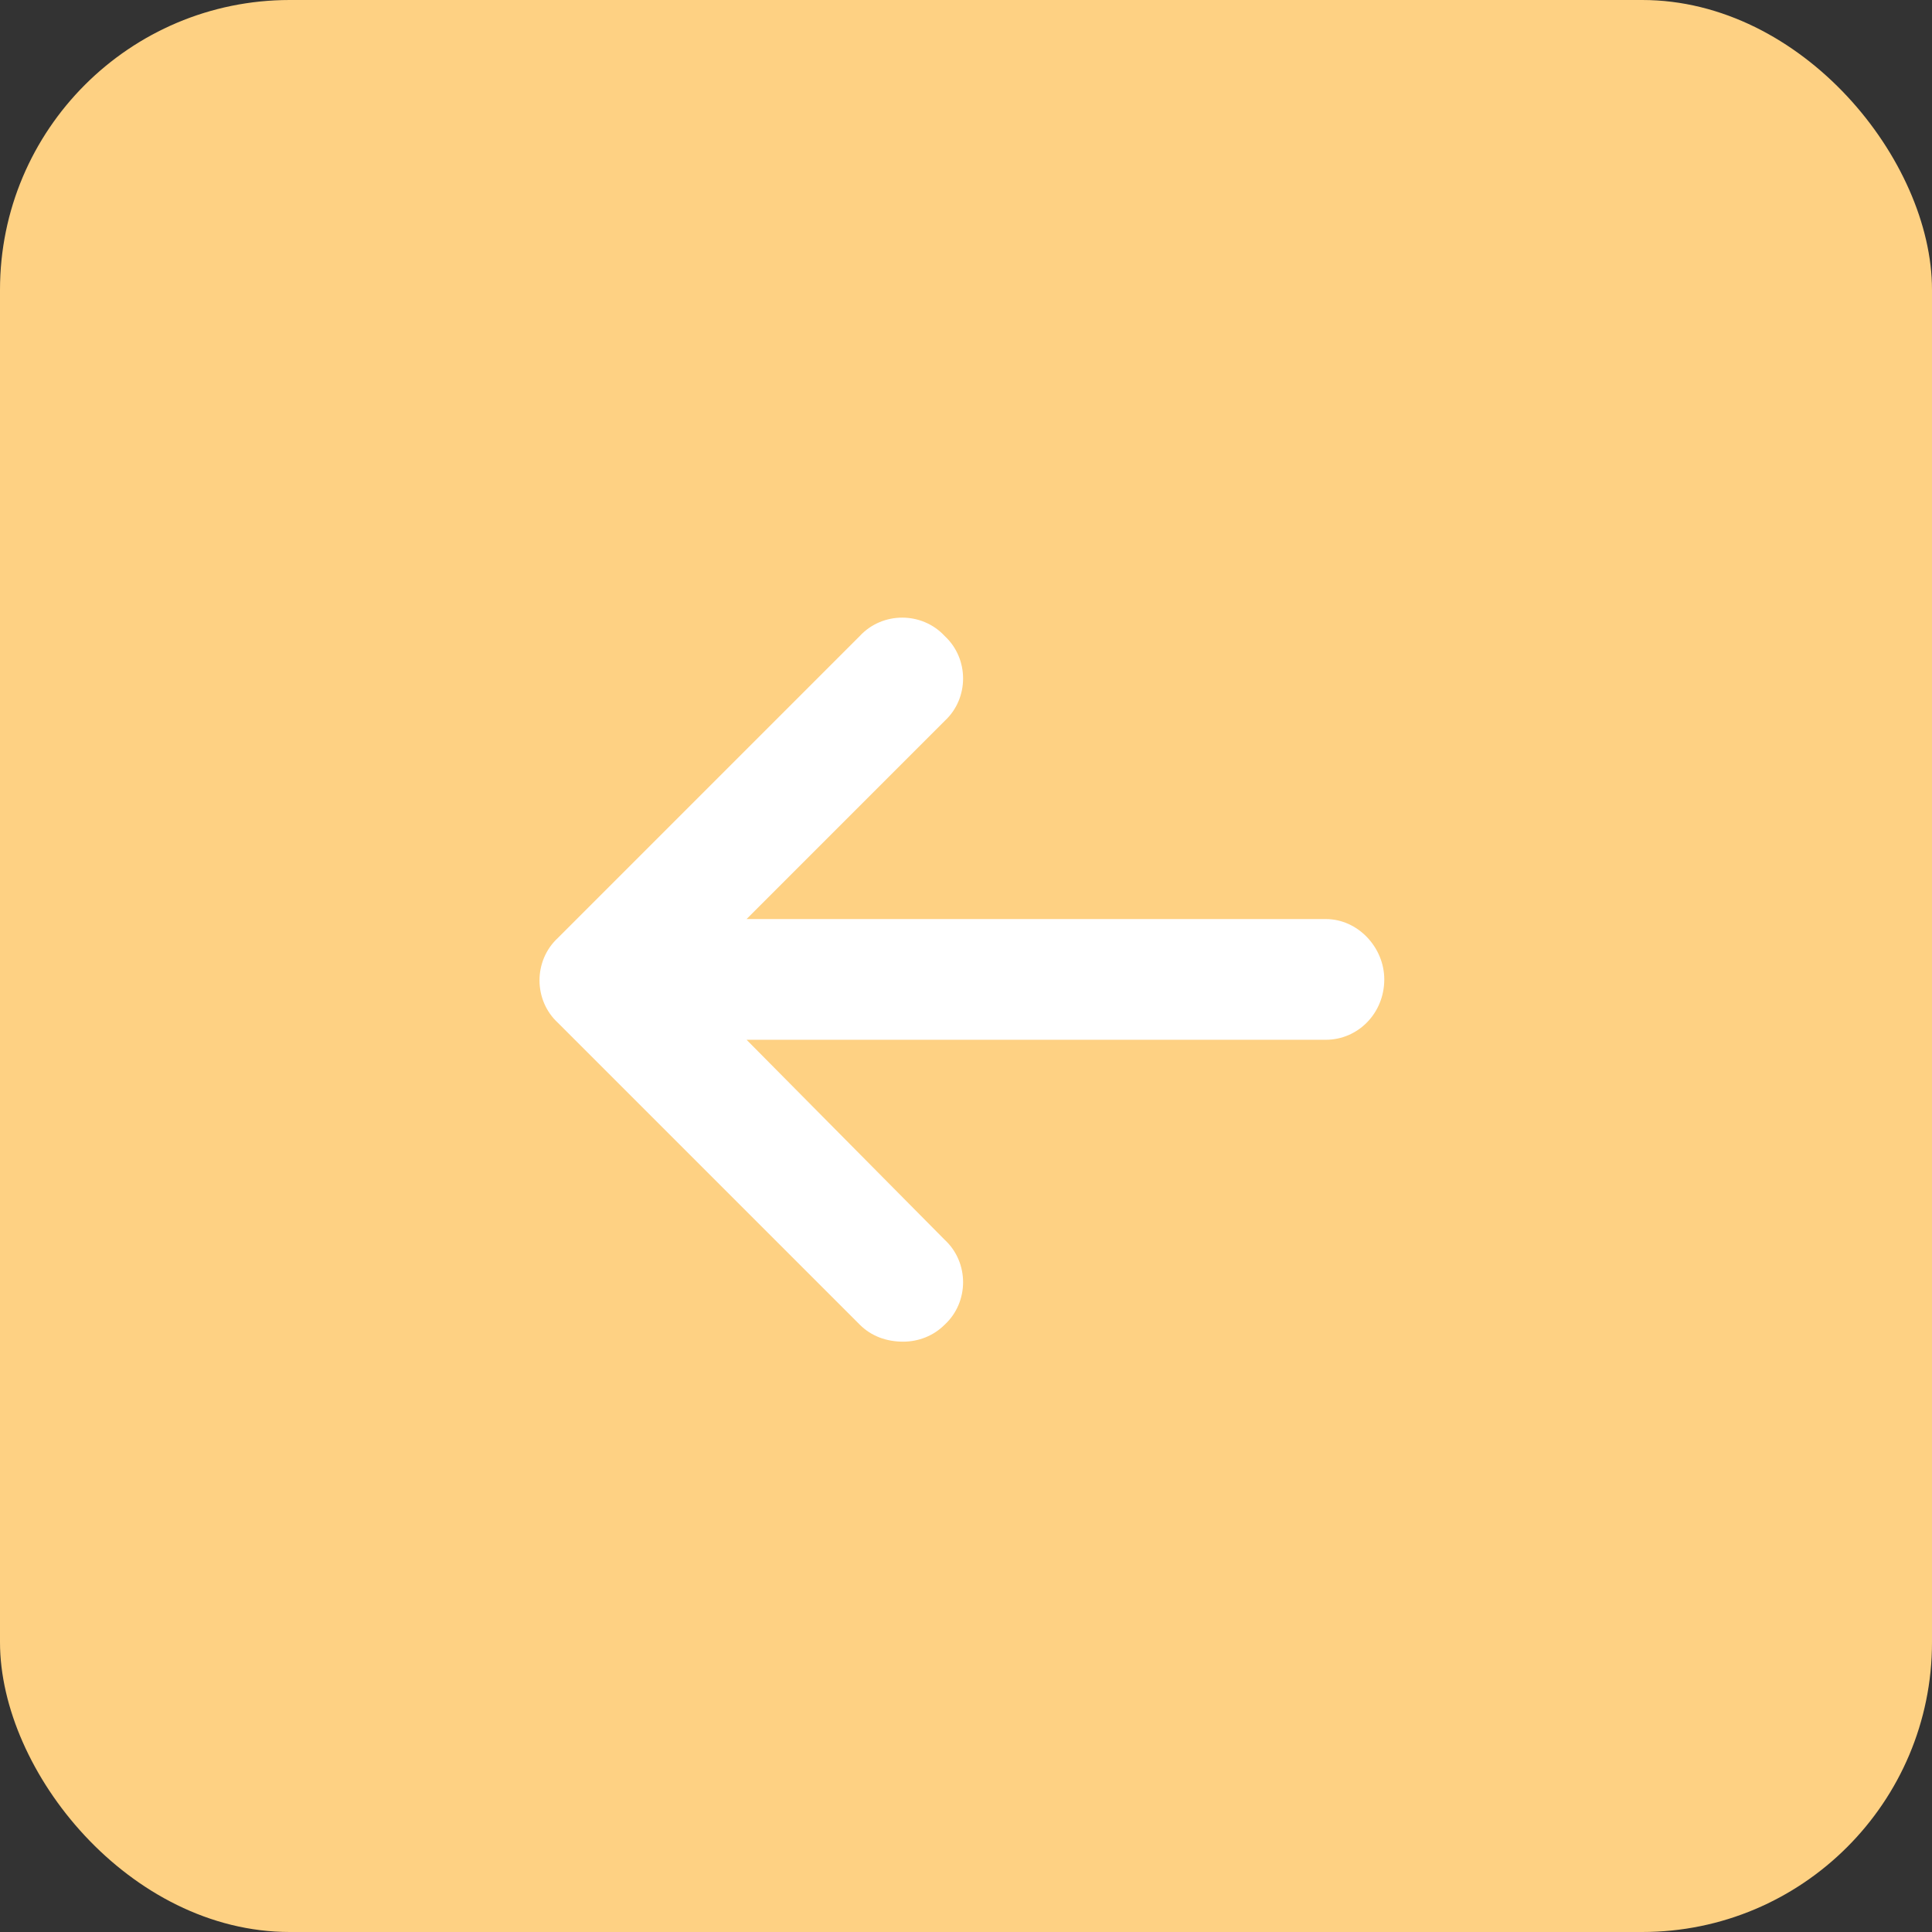
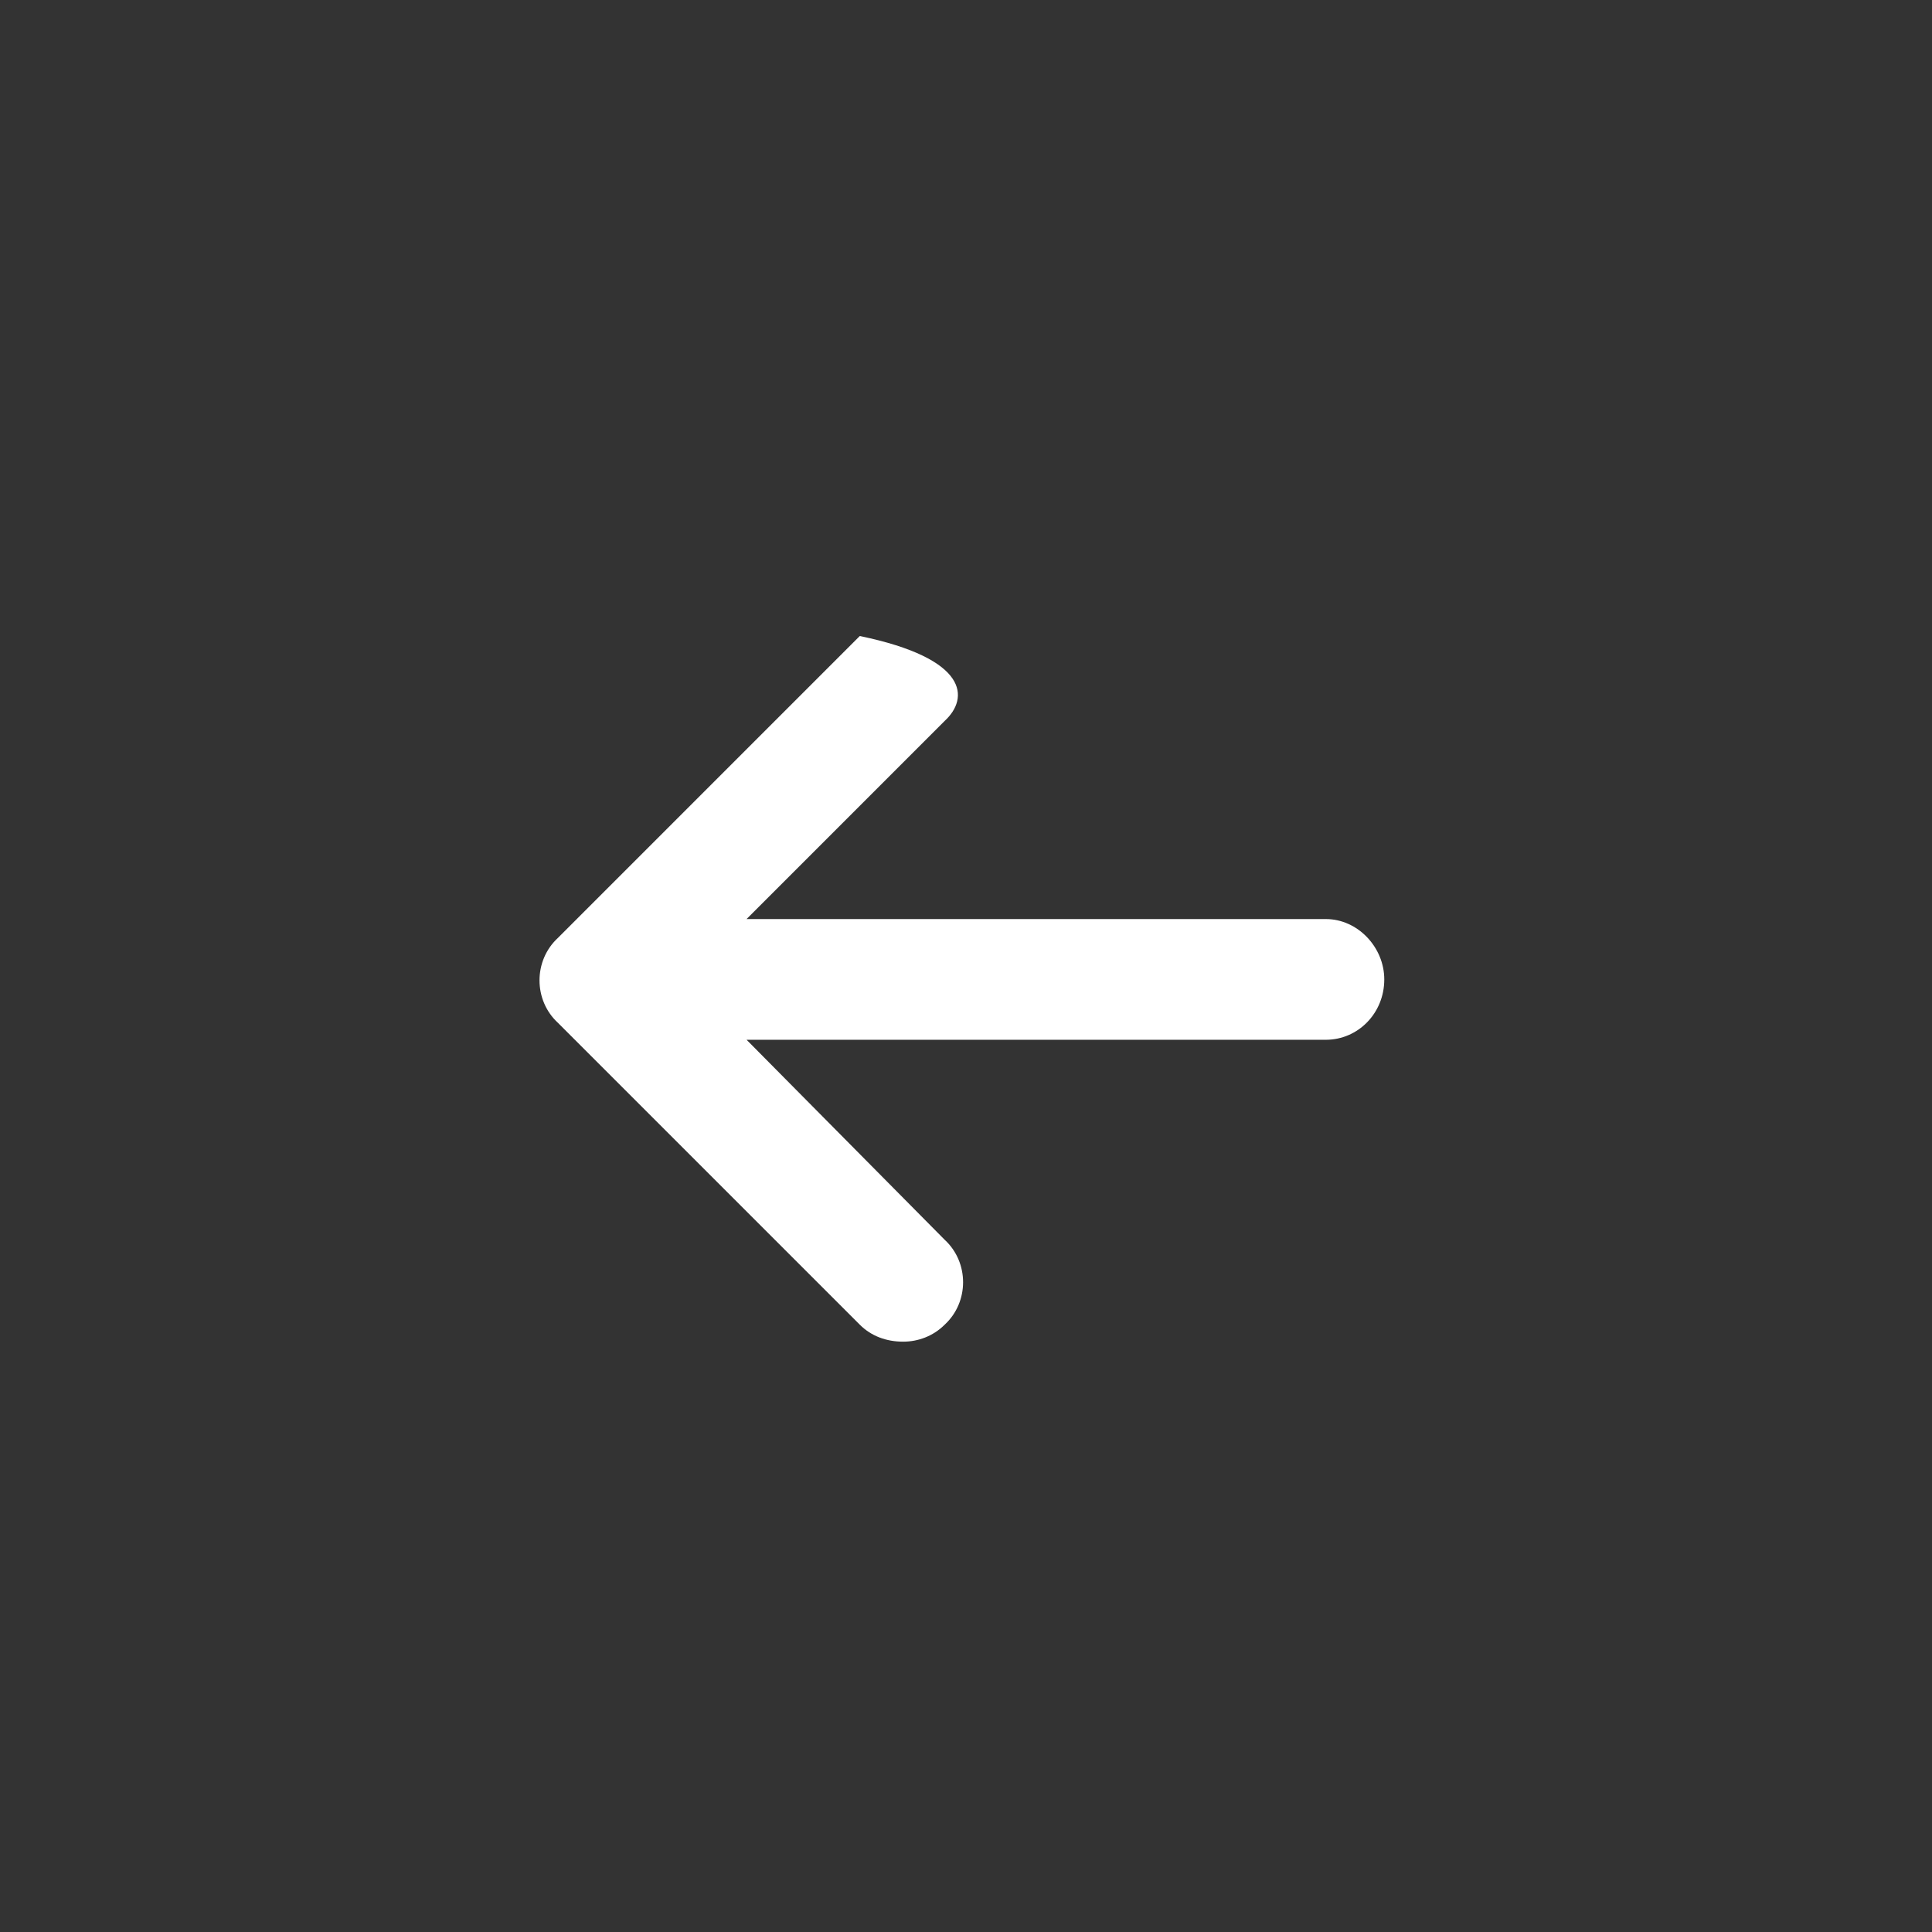
<svg xmlns="http://www.w3.org/2000/svg" width="54" height="54" viewBox="0 0 54 54" fill="none">
  <rect x="0" y="0" width="54" height="54" fill="#333333" stroke="none" />
-   <rect width="54" height="54" rx="8.1" fill="#FED183" />
-   <path d="M38.691 27.375C38.691 28.324 37.953 29.062 37.057 29.062H20.867L26.404 34.652C27.09 35.285 27.09 36.393 26.404 37.025C26.088 37.342 25.666 37.5 25.244 37.5C24.77 37.5 24.348 37.342 24.031 37.025L15.594 28.588C14.908 27.955 14.908 26.848 15.594 26.215L24.031 17.777C24.664 17.092 25.771 17.092 26.404 17.777C27.09 18.41 27.09 19.518 26.404 20.15L20.867 25.688H37.057C37.953 25.688 38.691 26.479 38.691 27.375Z" fill="white" />
+   <path d="M38.691 27.375C38.691 28.324 37.953 29.062 37.057 29.062H20.867L26.404 34.652C27.09 35.285 27.09 36.393 26.404 37.025C26.088 37.342 25.666 37.5 25.244 37.5C24.77 37.5 24.348 37.342 24.031 37.025L15.594 28.588C14.908 27.955 14.908 26.848 15.594 26.215L24.031 17.777C27.09 18.41 27.09 19.518 26.404 20.15L20.867 25.688H37.057C37.953 25.688 38.691 26.479 38.691 27.375Z" fill="white" />
</svg>